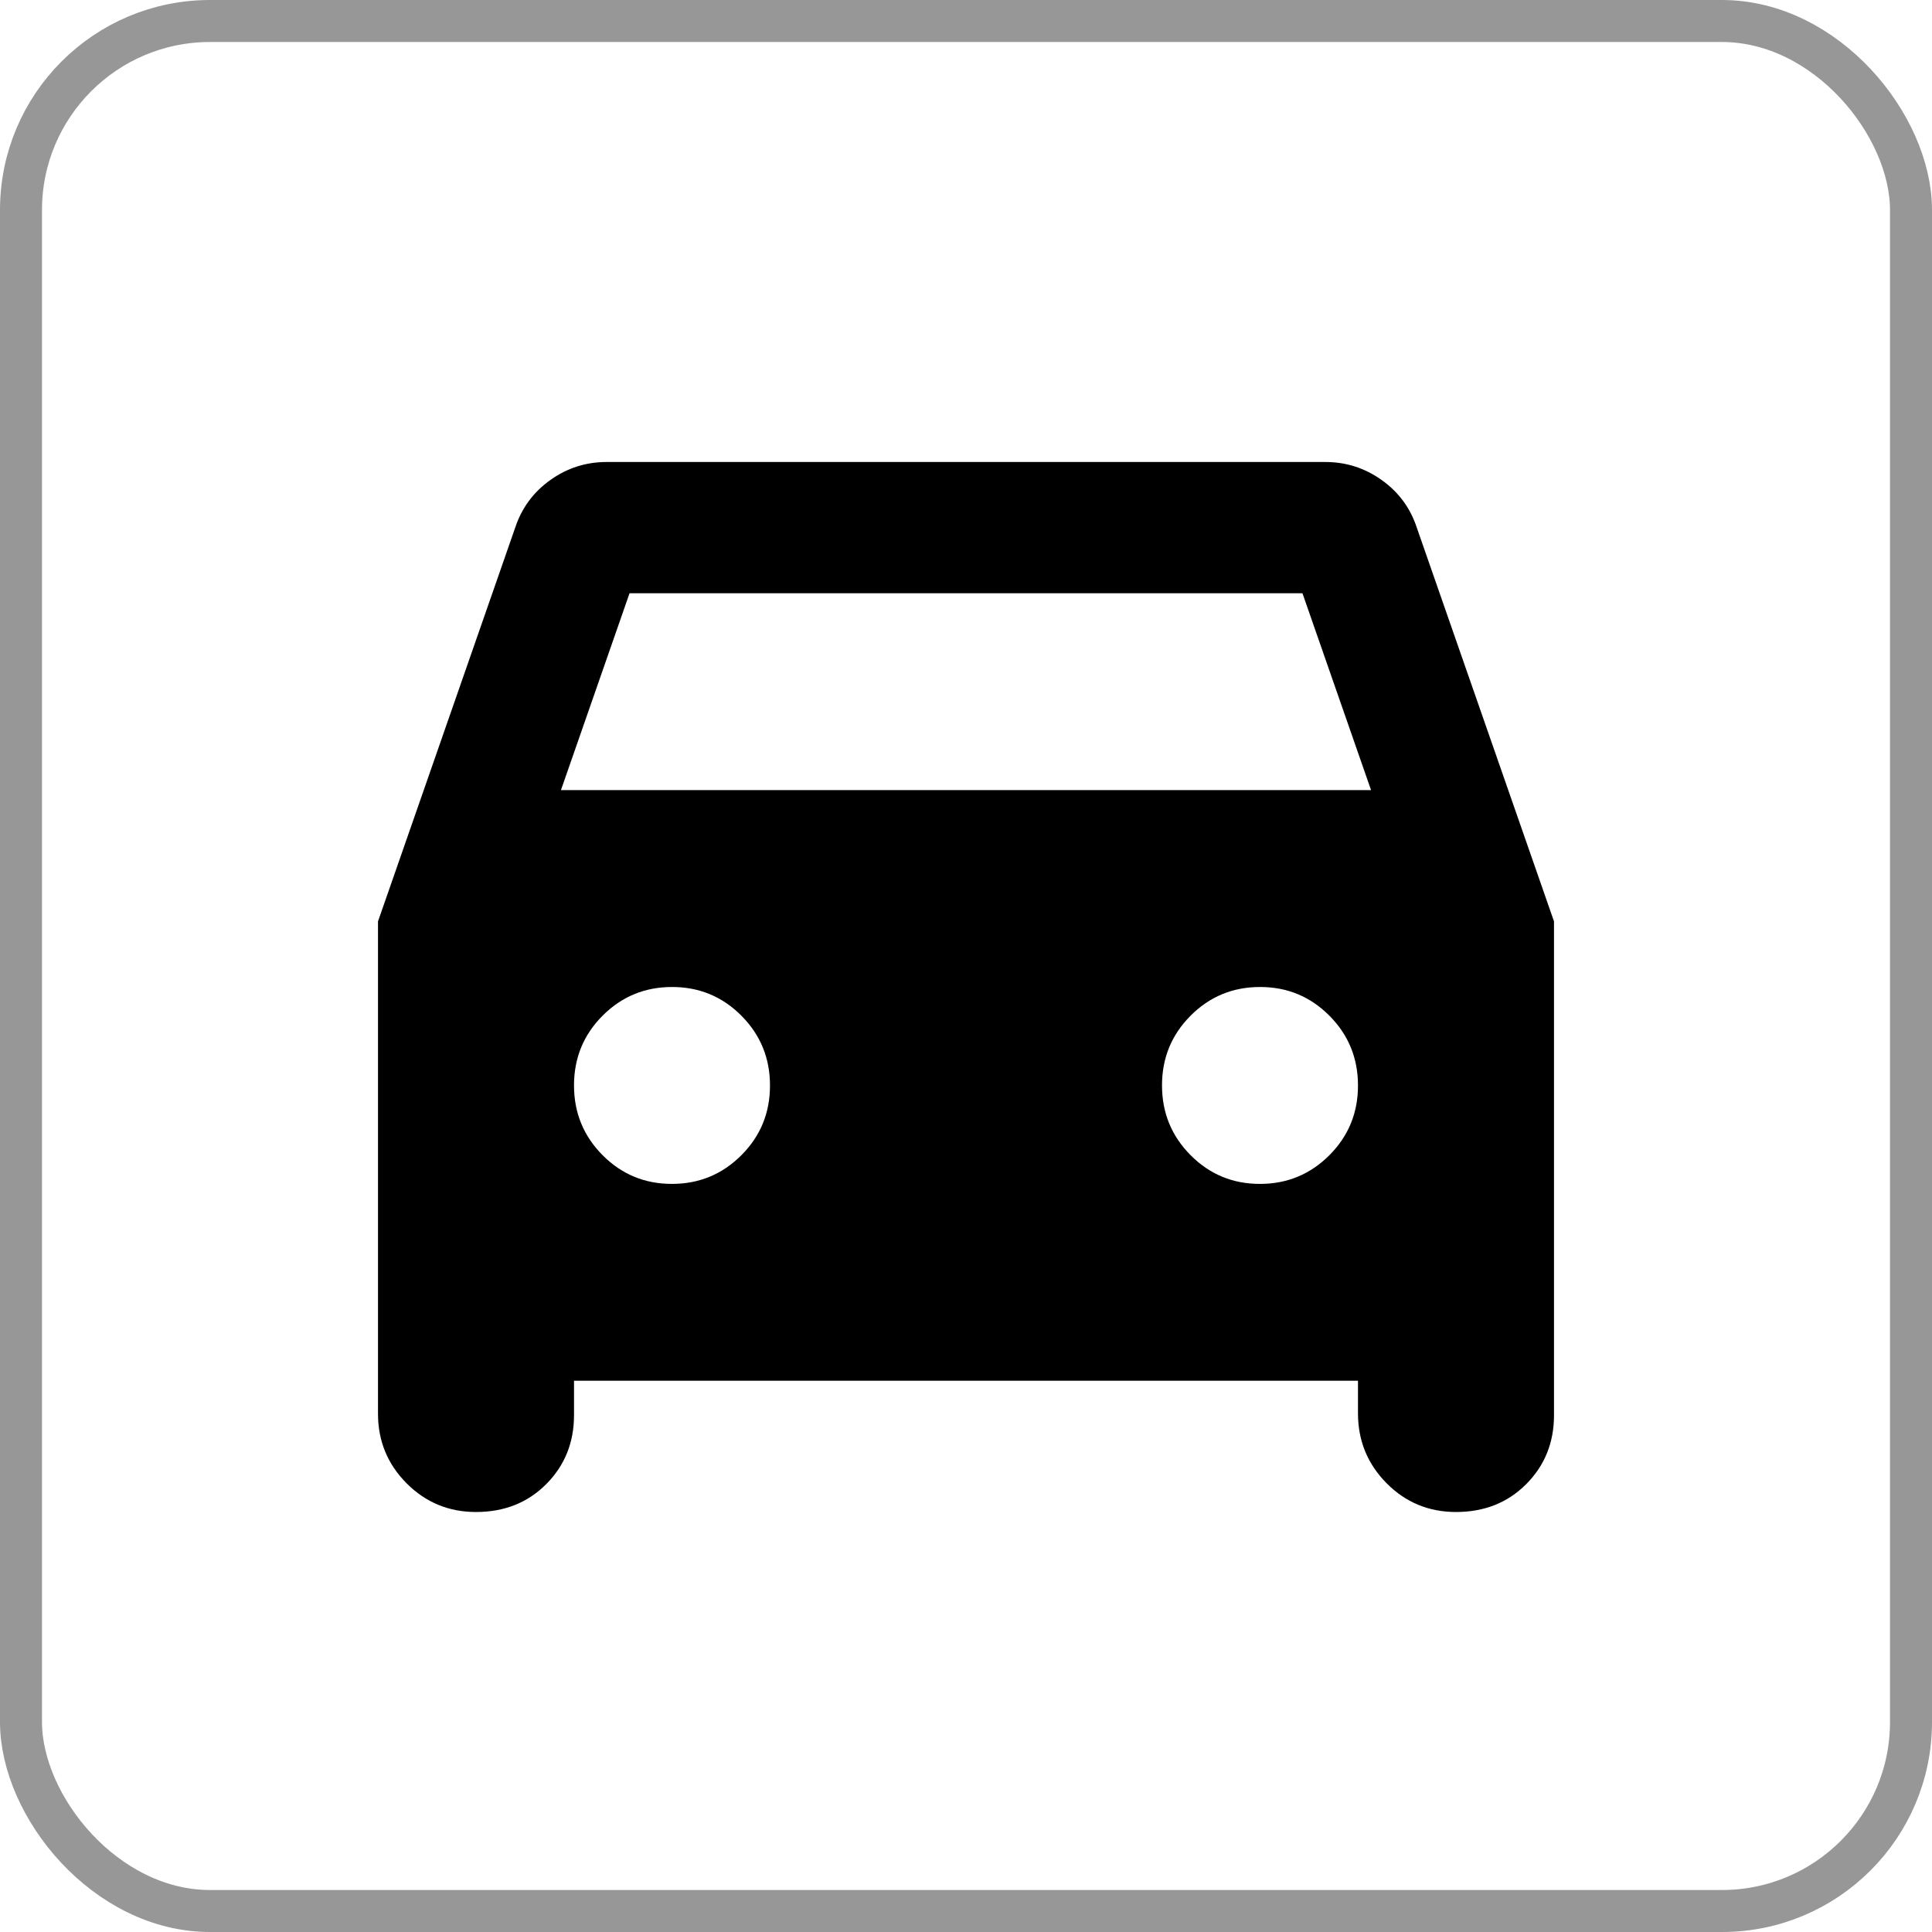
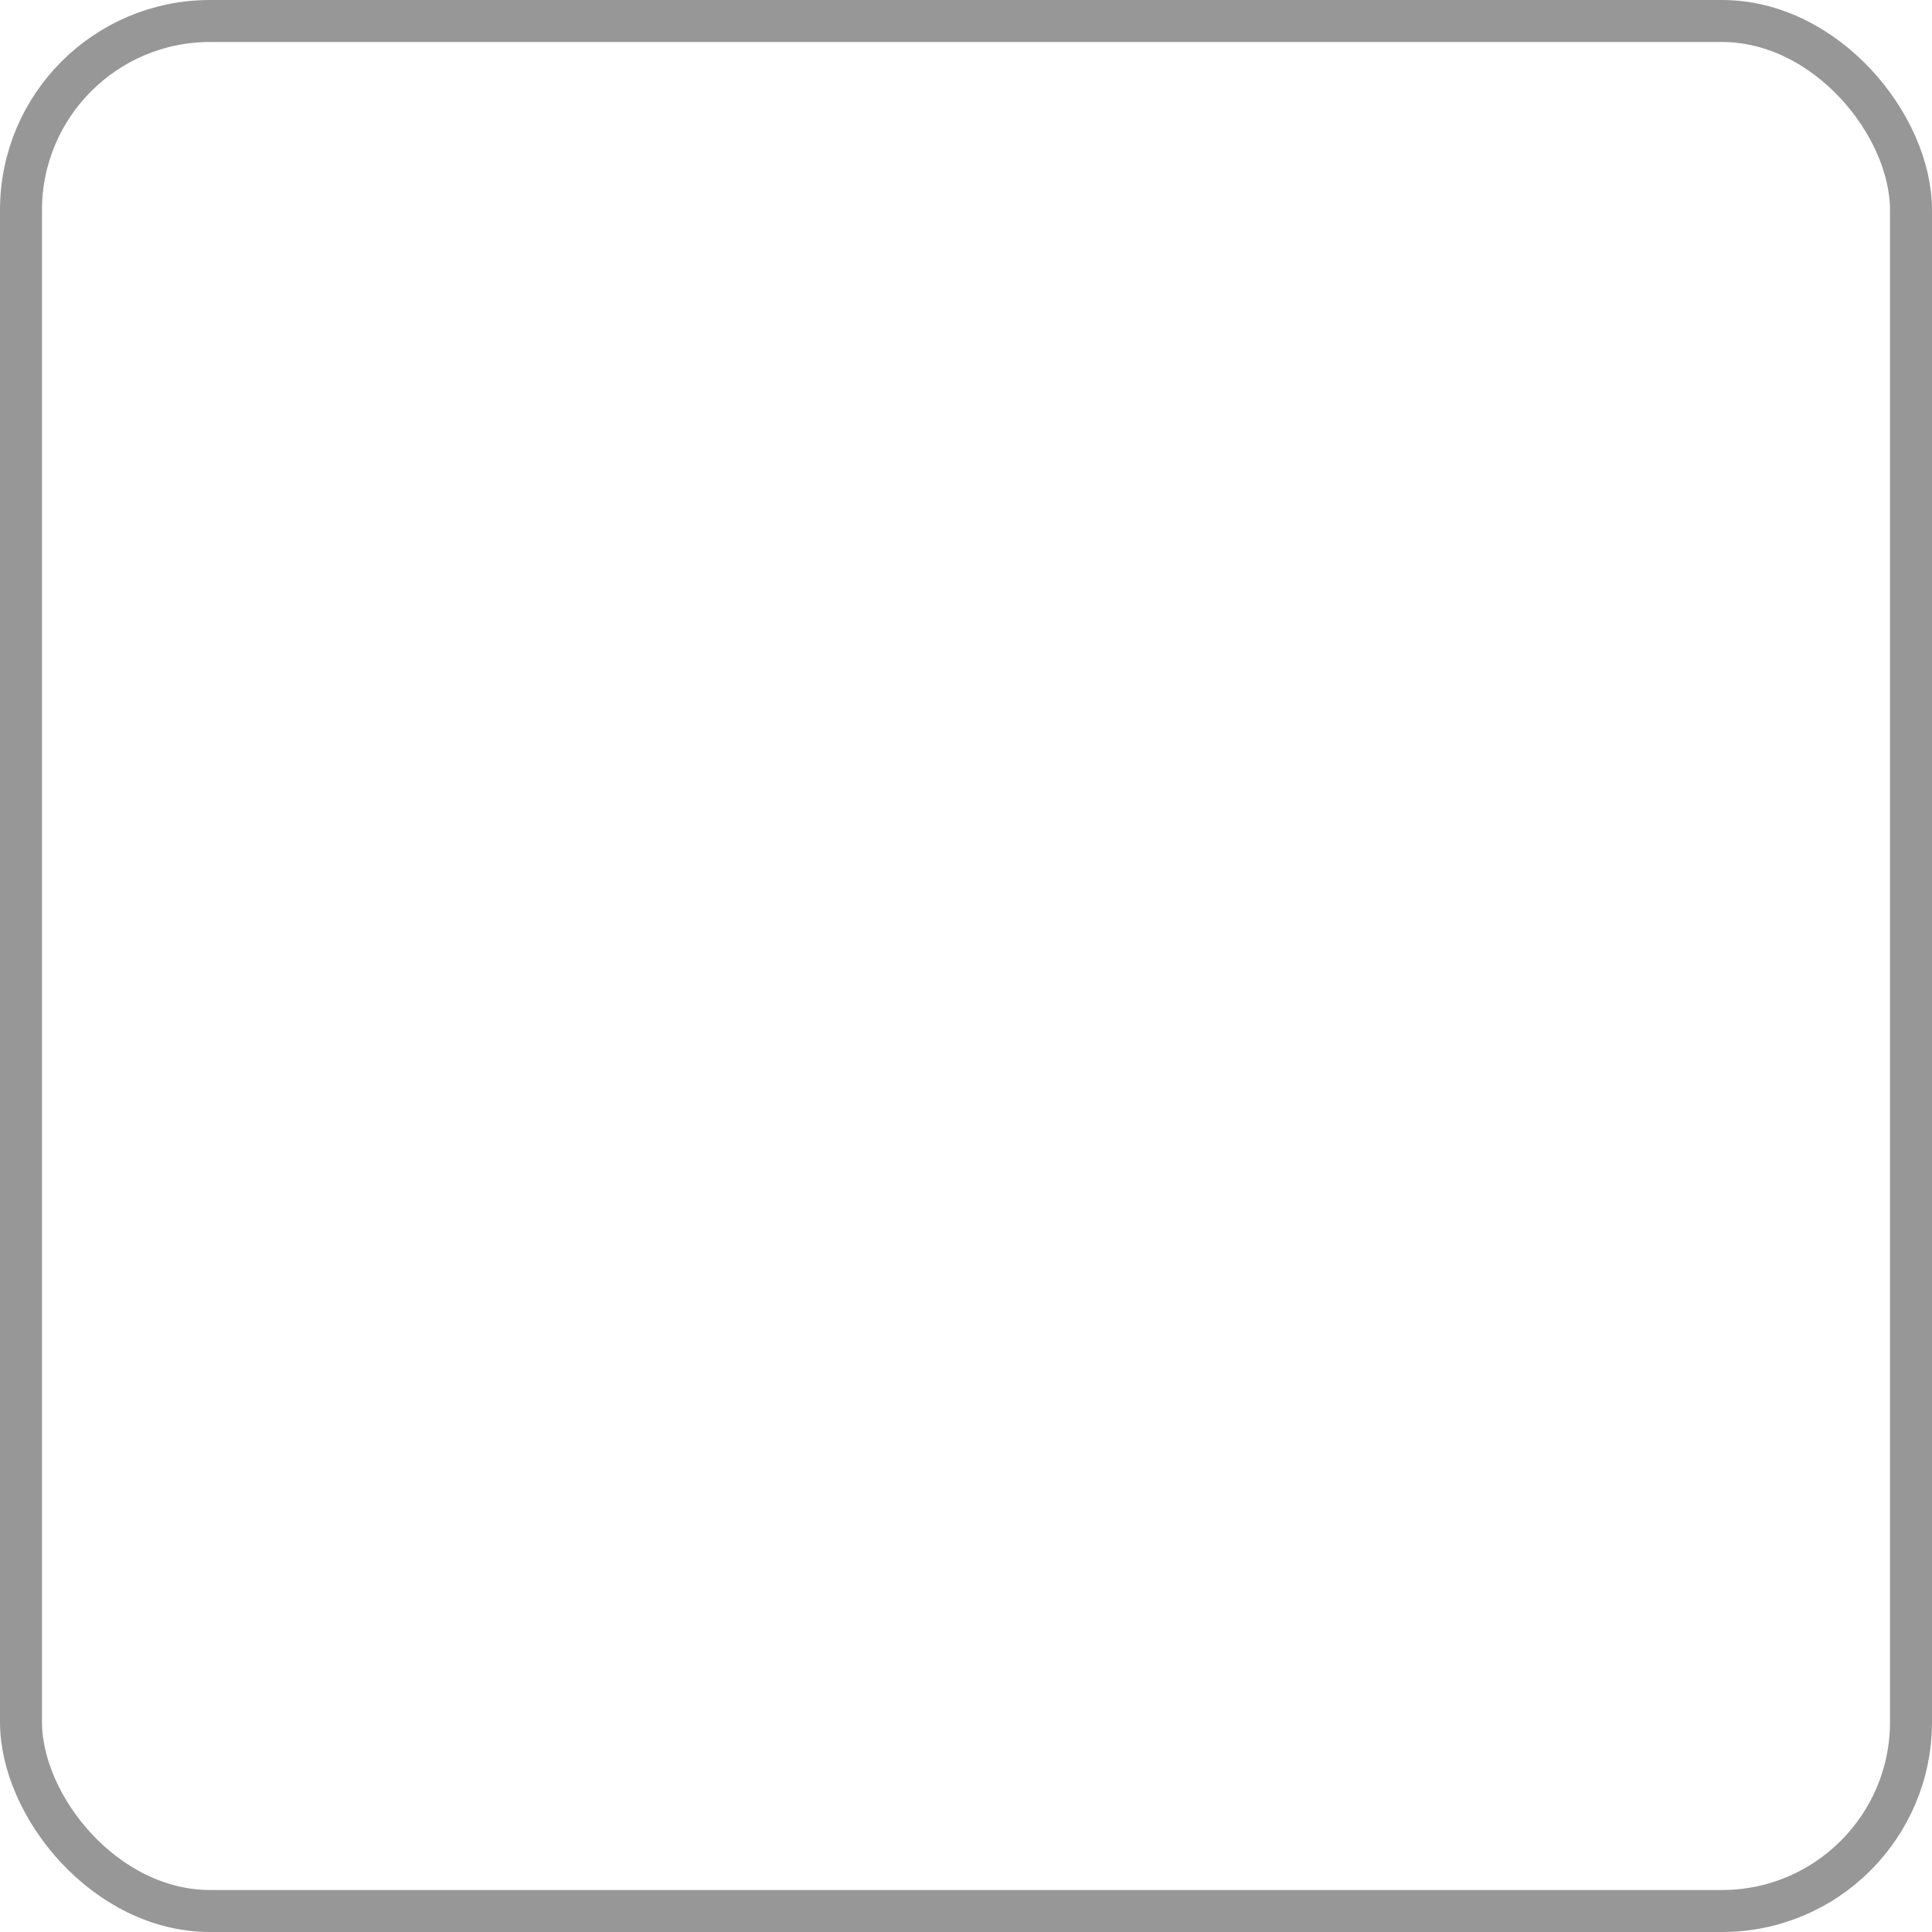
<svg xmlns="http://www.w3.org/2000/svg" width="46" height="46" viewBox="0 0 46 46" fill="none">
  <rect x="0.5" y="0.5" width="45" height="45" rx="4.5" stroke="#979797" />
-   <path d="M13.667 32.875V33.695C13.667 34.346 13.446 34.893 13.006 35.336C12.565 35.779 12.007 36 11.333 36C10.685 36 10.134 35.772 9.68 35.316C9.226 34.859 8.999 34.306 9 33.656V21.938L12.267 12.562C12.422 12.094 12.701 11.716 13.102 11.43C13.503 11.143 13.951 11 14.444 11H31.556C32.048 11 32.496 11.143 32.898 11.43C33.3 11.716 33.579 12.094 33.733 12.562L37 21.938V33.695C37 34.346 36.78 34.893 36.339 35.336C35.898 35.779 35.341 36 34.667 36C34.019 36 33.468 35.772 33.015 35.316C32.562 34.859 32.334 34.306 32.333 33.656V32.875H13.667ZM13.356 18.812H32.644L31.011 14.125H14.989L13.356 18.812ZM16 28.188C16.648 28.188 17.199 27.959 17.654 27.503C18.108 27.047 18.334 26.494 18.333 25.844C18.333 25.193 18.106 24.639 17.652 24.183C17.198 23.727 16.647 23.499 16 23.5C15.352 23.5 14.801 23.728 14.346 24.184C13.892 24.641 13.666 25.194 13.667 25.844C13.667 26.495 13.894 27.048 14.348 27.505C14.802 27.961 15.353 28.189 16 28.188ZM30 28.188C30.648 28.188 31.199 27.959 31.654 27.503C32.108 27.047 32.334 26.494 32.333 25.844C32.333 25.193 32.106 24.639 31.652 24.183C31.198 23.727 30.647 23.499 30 23.5C29.352 23.5 28.801 23.728 28.346 24.184C27.892 24.641 27.666 25.194 27.667 25.844C27.667 26.495 27.894 27.048 28.348 27.505C28.802 27.961 29.353 28.189 30 28.188Z" fill="black" />
</svg>